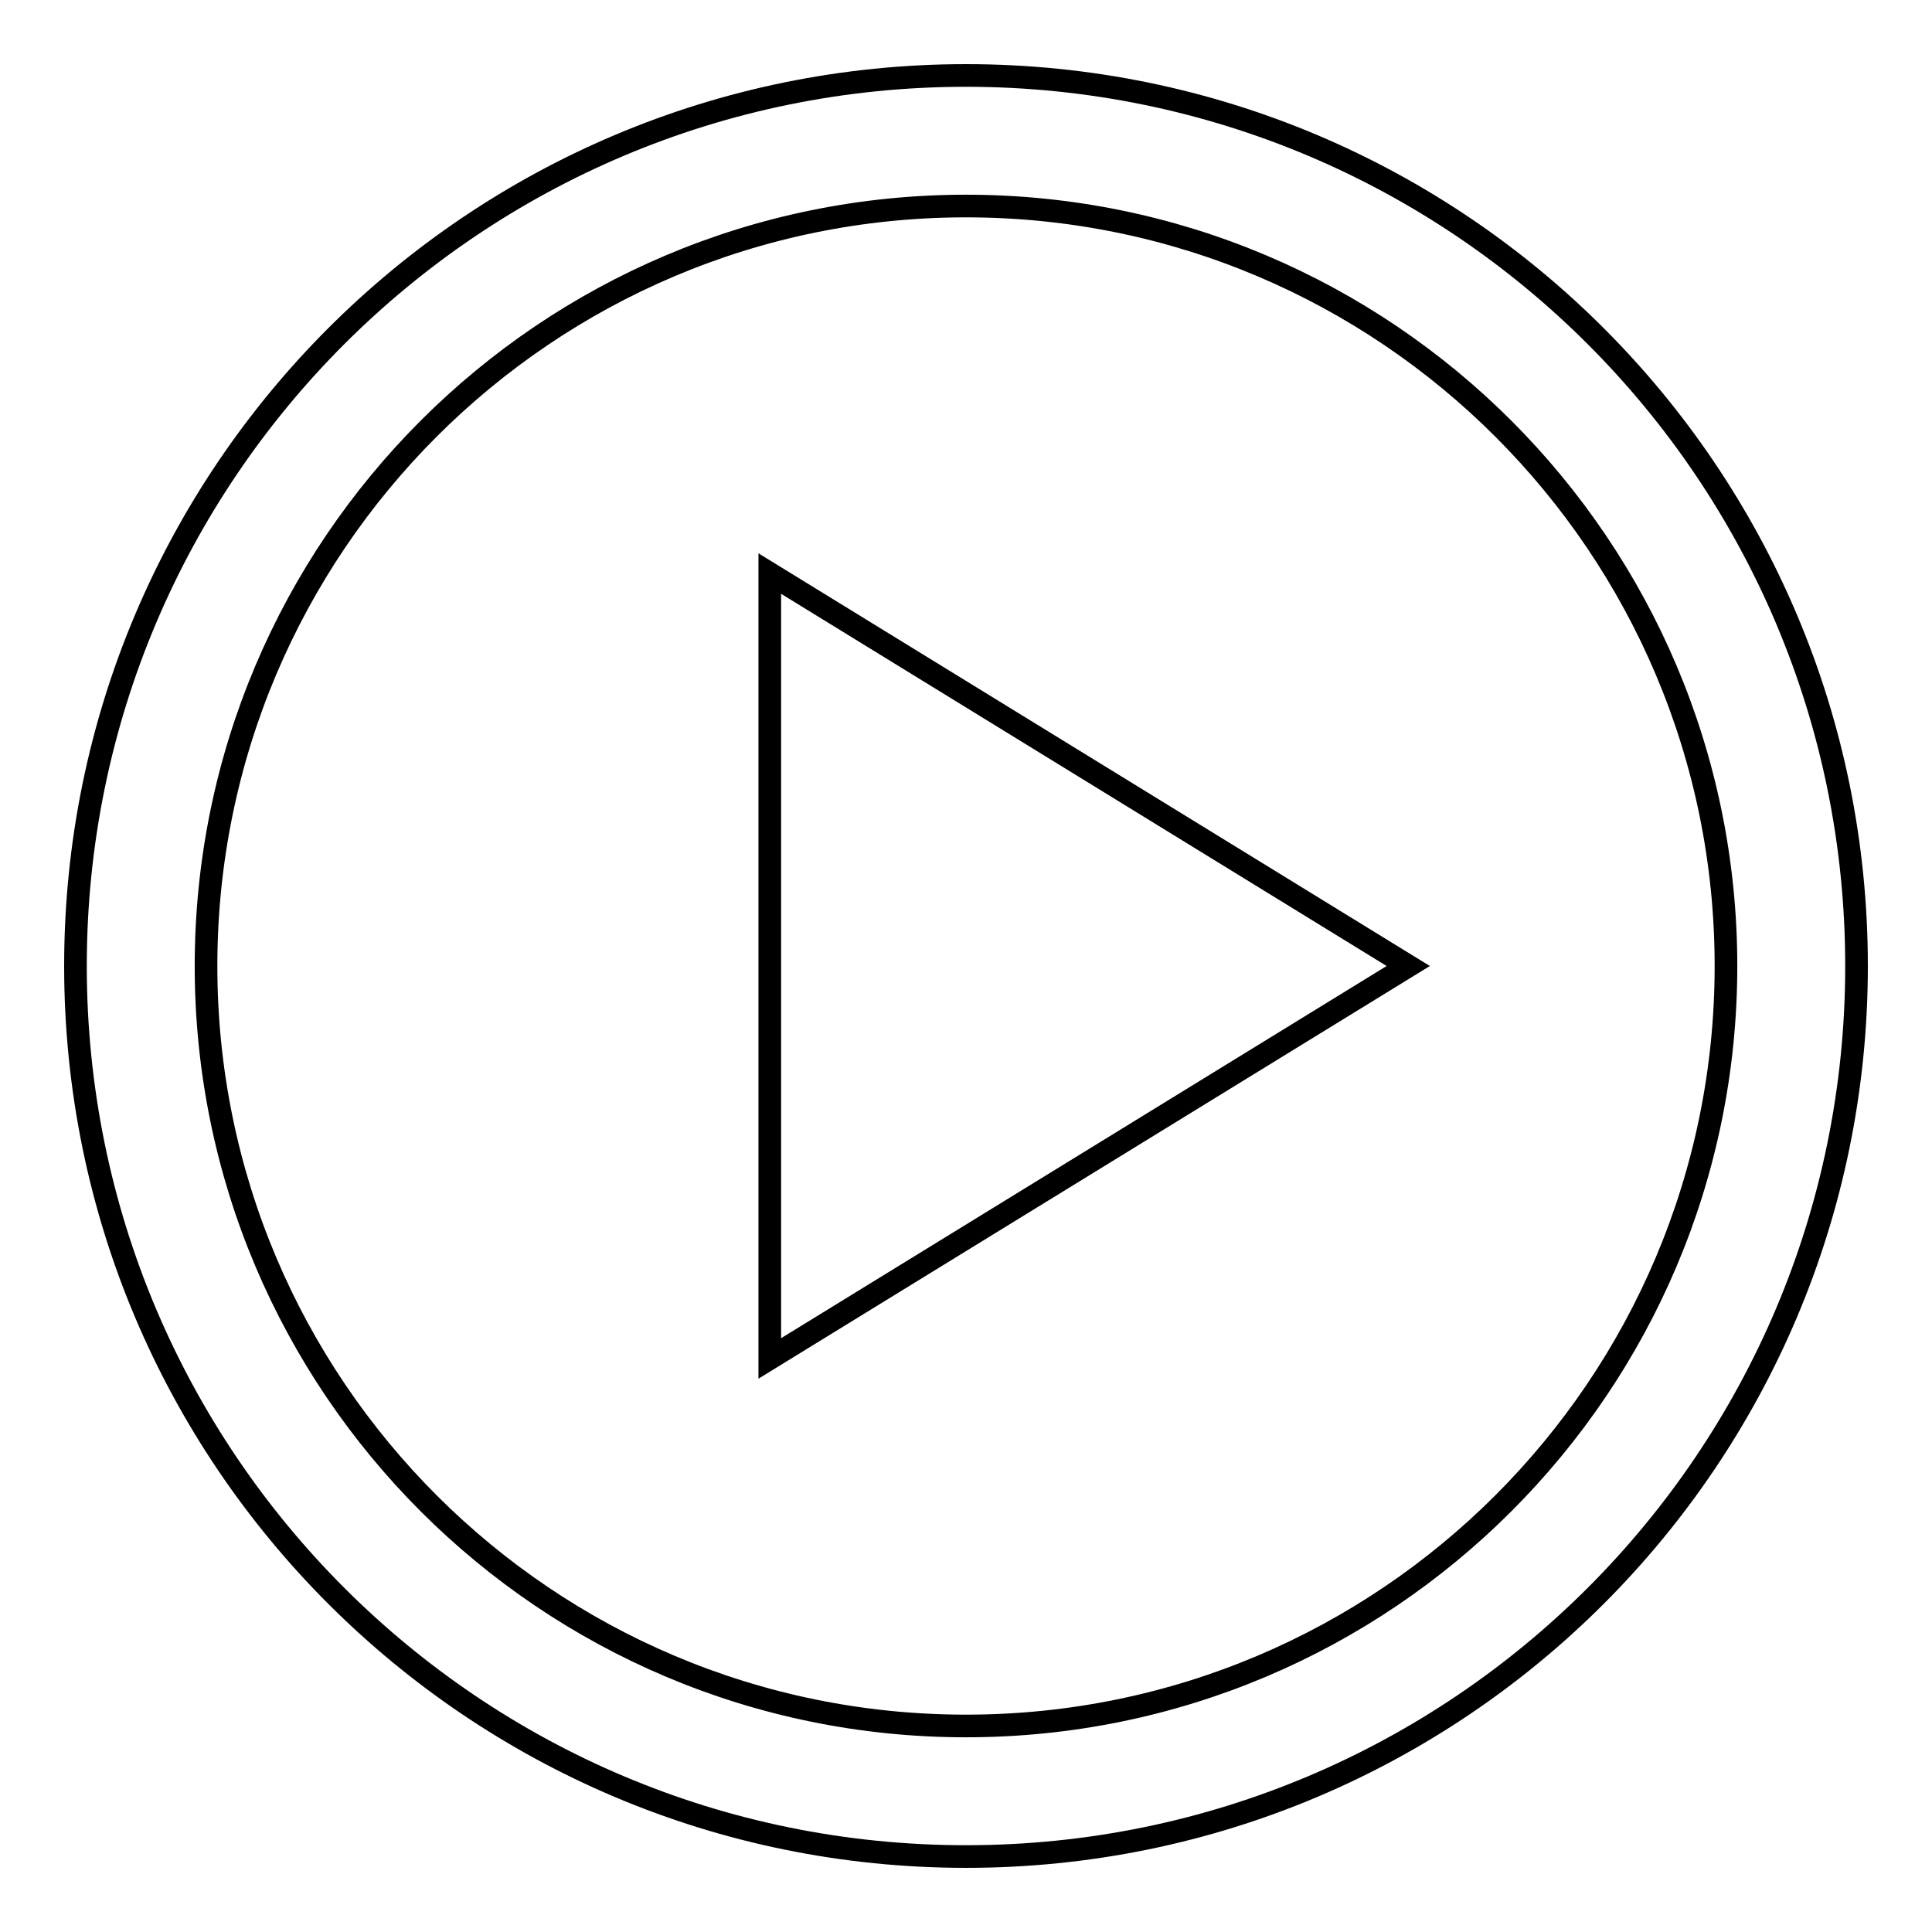
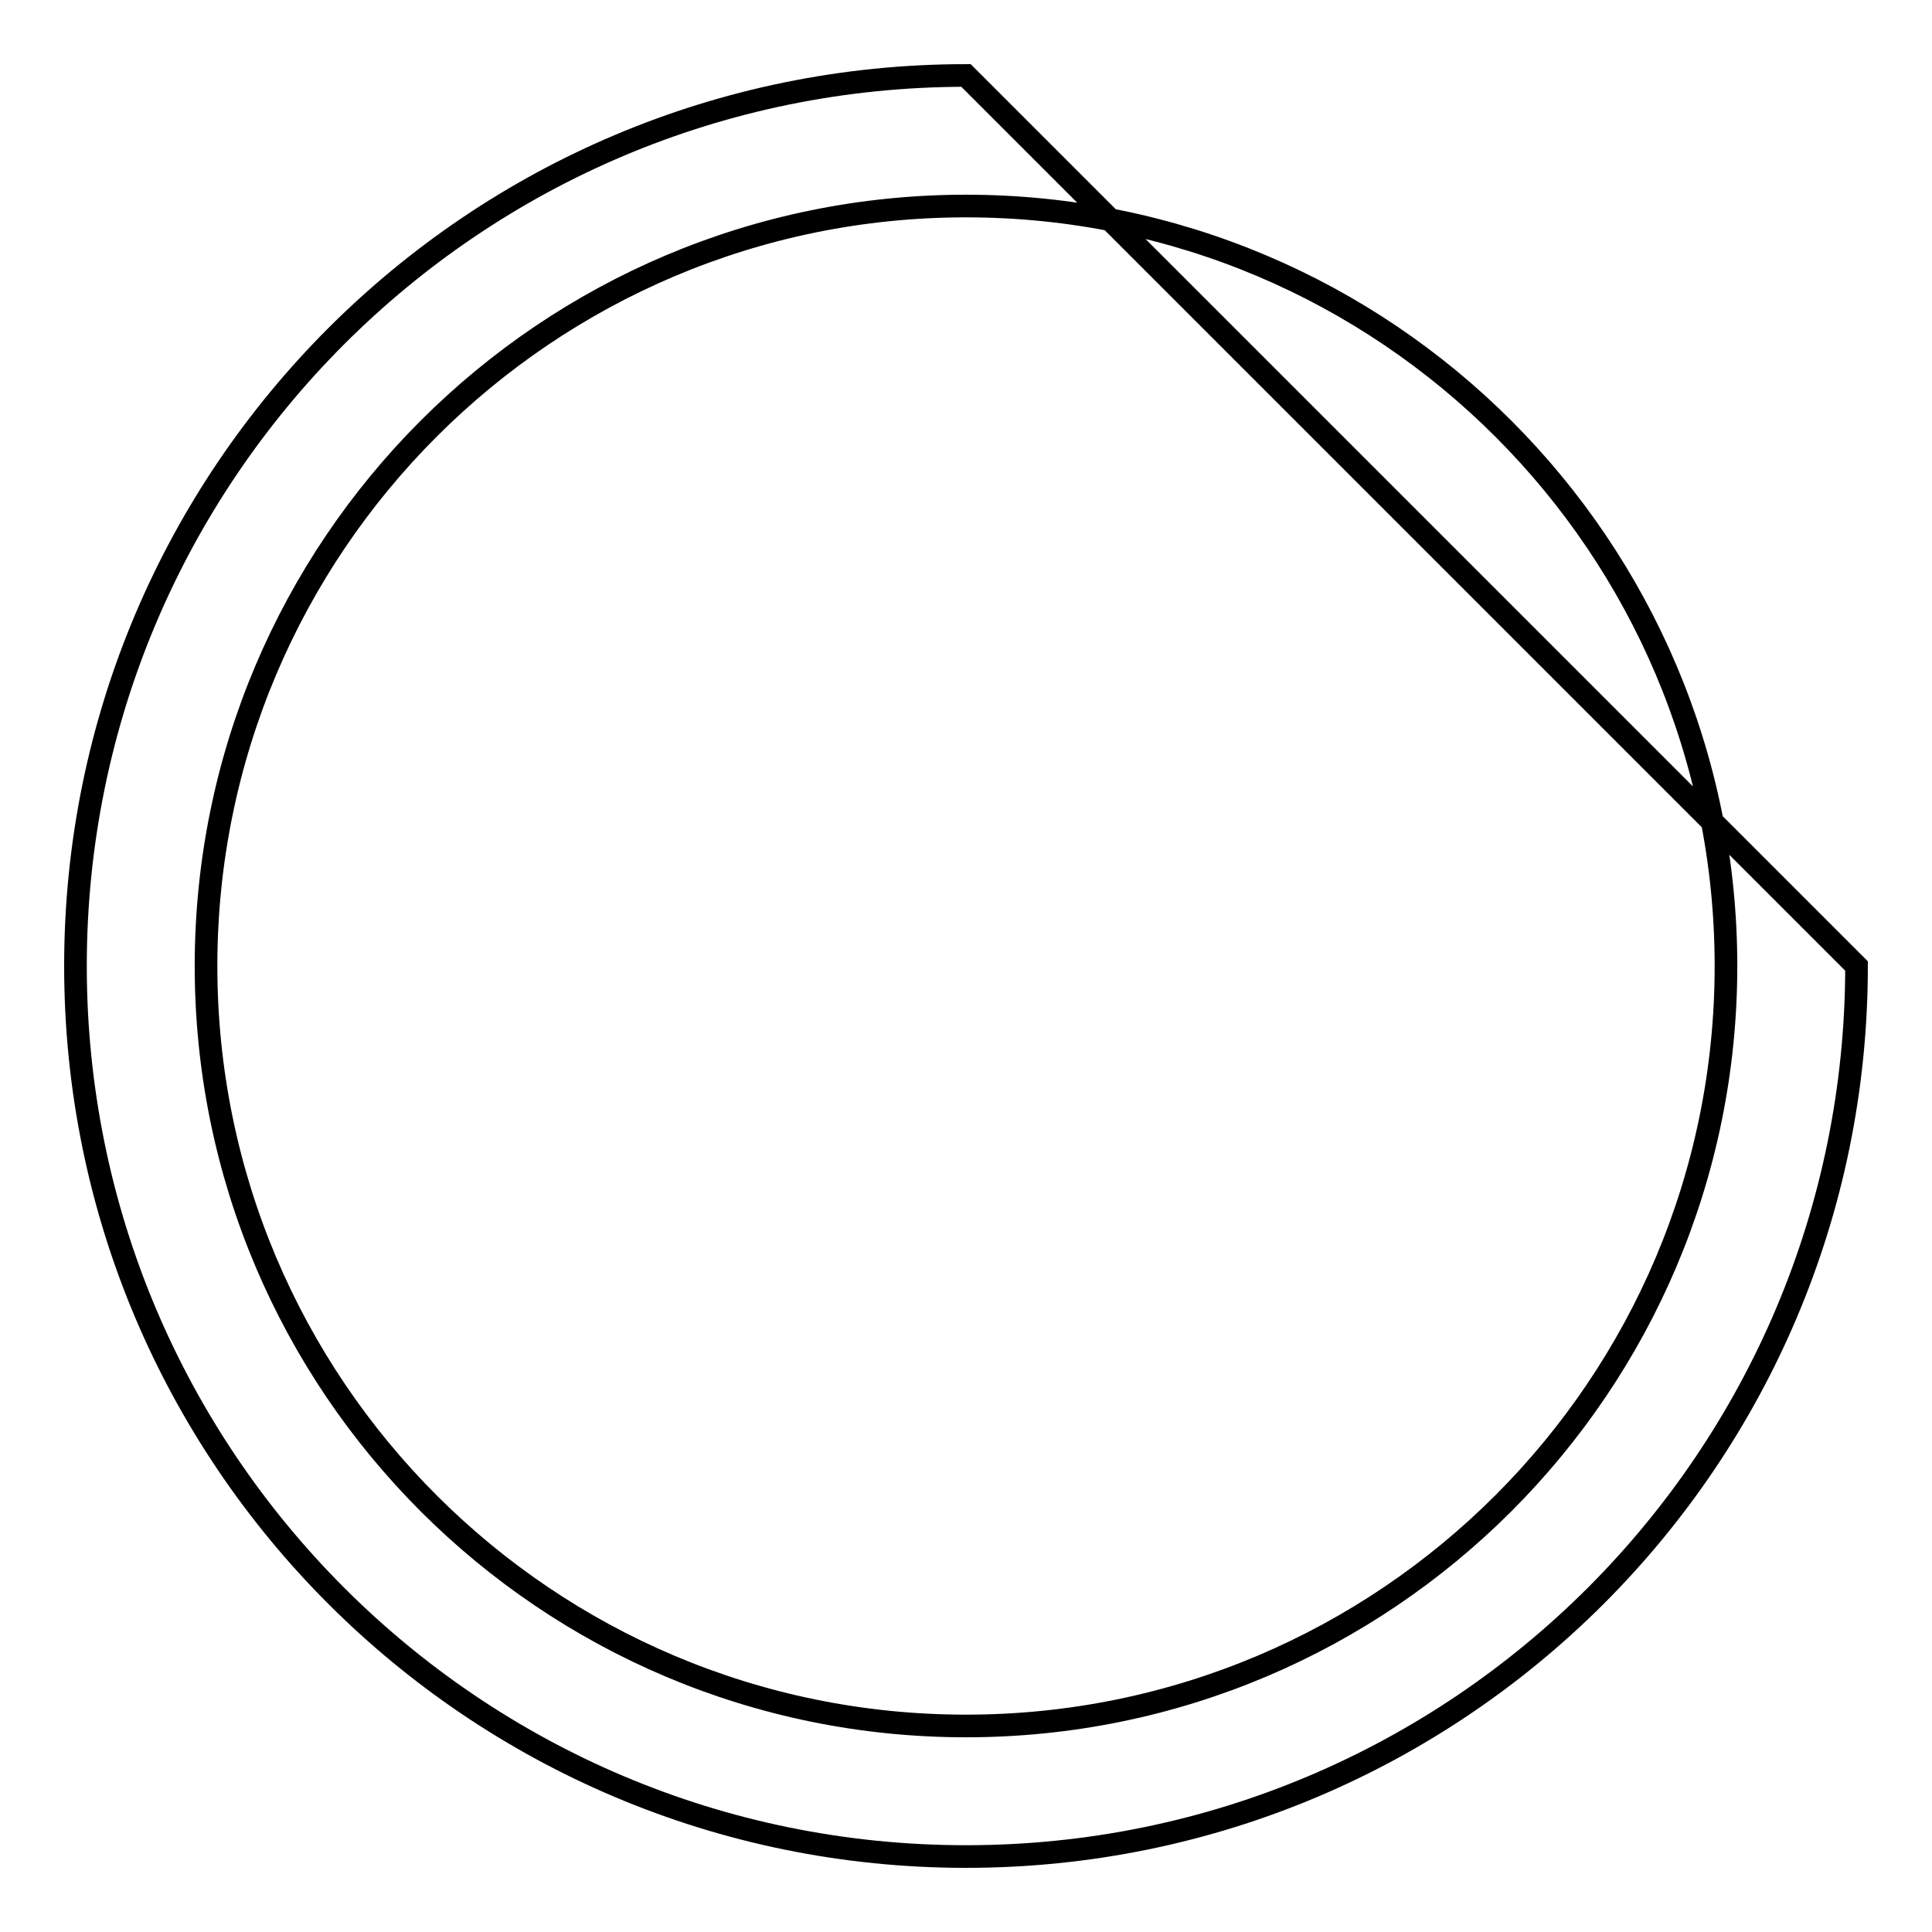
<svg xmlns="http://www.w3.org/2000/svg" version="1.1" x="0px" y="0px" viewBox="0 0 256 256" enable-background="new 0 0 256 256" xml:space="preserve">
  <g>
    <g>
-       <path stroke-width="3" fill-opacity="0" stroke="#000000" d="M128,10C62.8,10,10,62.8,10,128c0,65.2,52.8,118,118,118c65.2,0,118-52.8,118-118C246,62.8,193.2,10,128,10z M128,228.7c-55.6,0-100.7-45.1-100.7-100.7C27.3,72.4,72.4,27.3,128,27.3c55.6,0,100.7,45.1,100.7,100.7C228.7,183.6,183.6,228.7,128,228.7z" />
-       <path stroke-width="3" fill-opacity="0" stroke="#000000" d="M102,180l84.6-52L102,76V180z" />
+       <path stroke-width="3" fill-opacity="0" stroke="#000000" d="M128,10C62.8,10,10,62.8,10,128c0,65.2,52.8,118,118,118c65.2,0,118-52.8,118-118z M128,228.7c-55.6,0-100.7-45.1-100.7-100.7C27.3,72.4,72.4,27.3,128,27.3c55.6,0,100.7,45.1,100.7,100.7C228.7,183.6,183.6,228.7,128,228.7z" />
    </g>
  </g>
</svg>